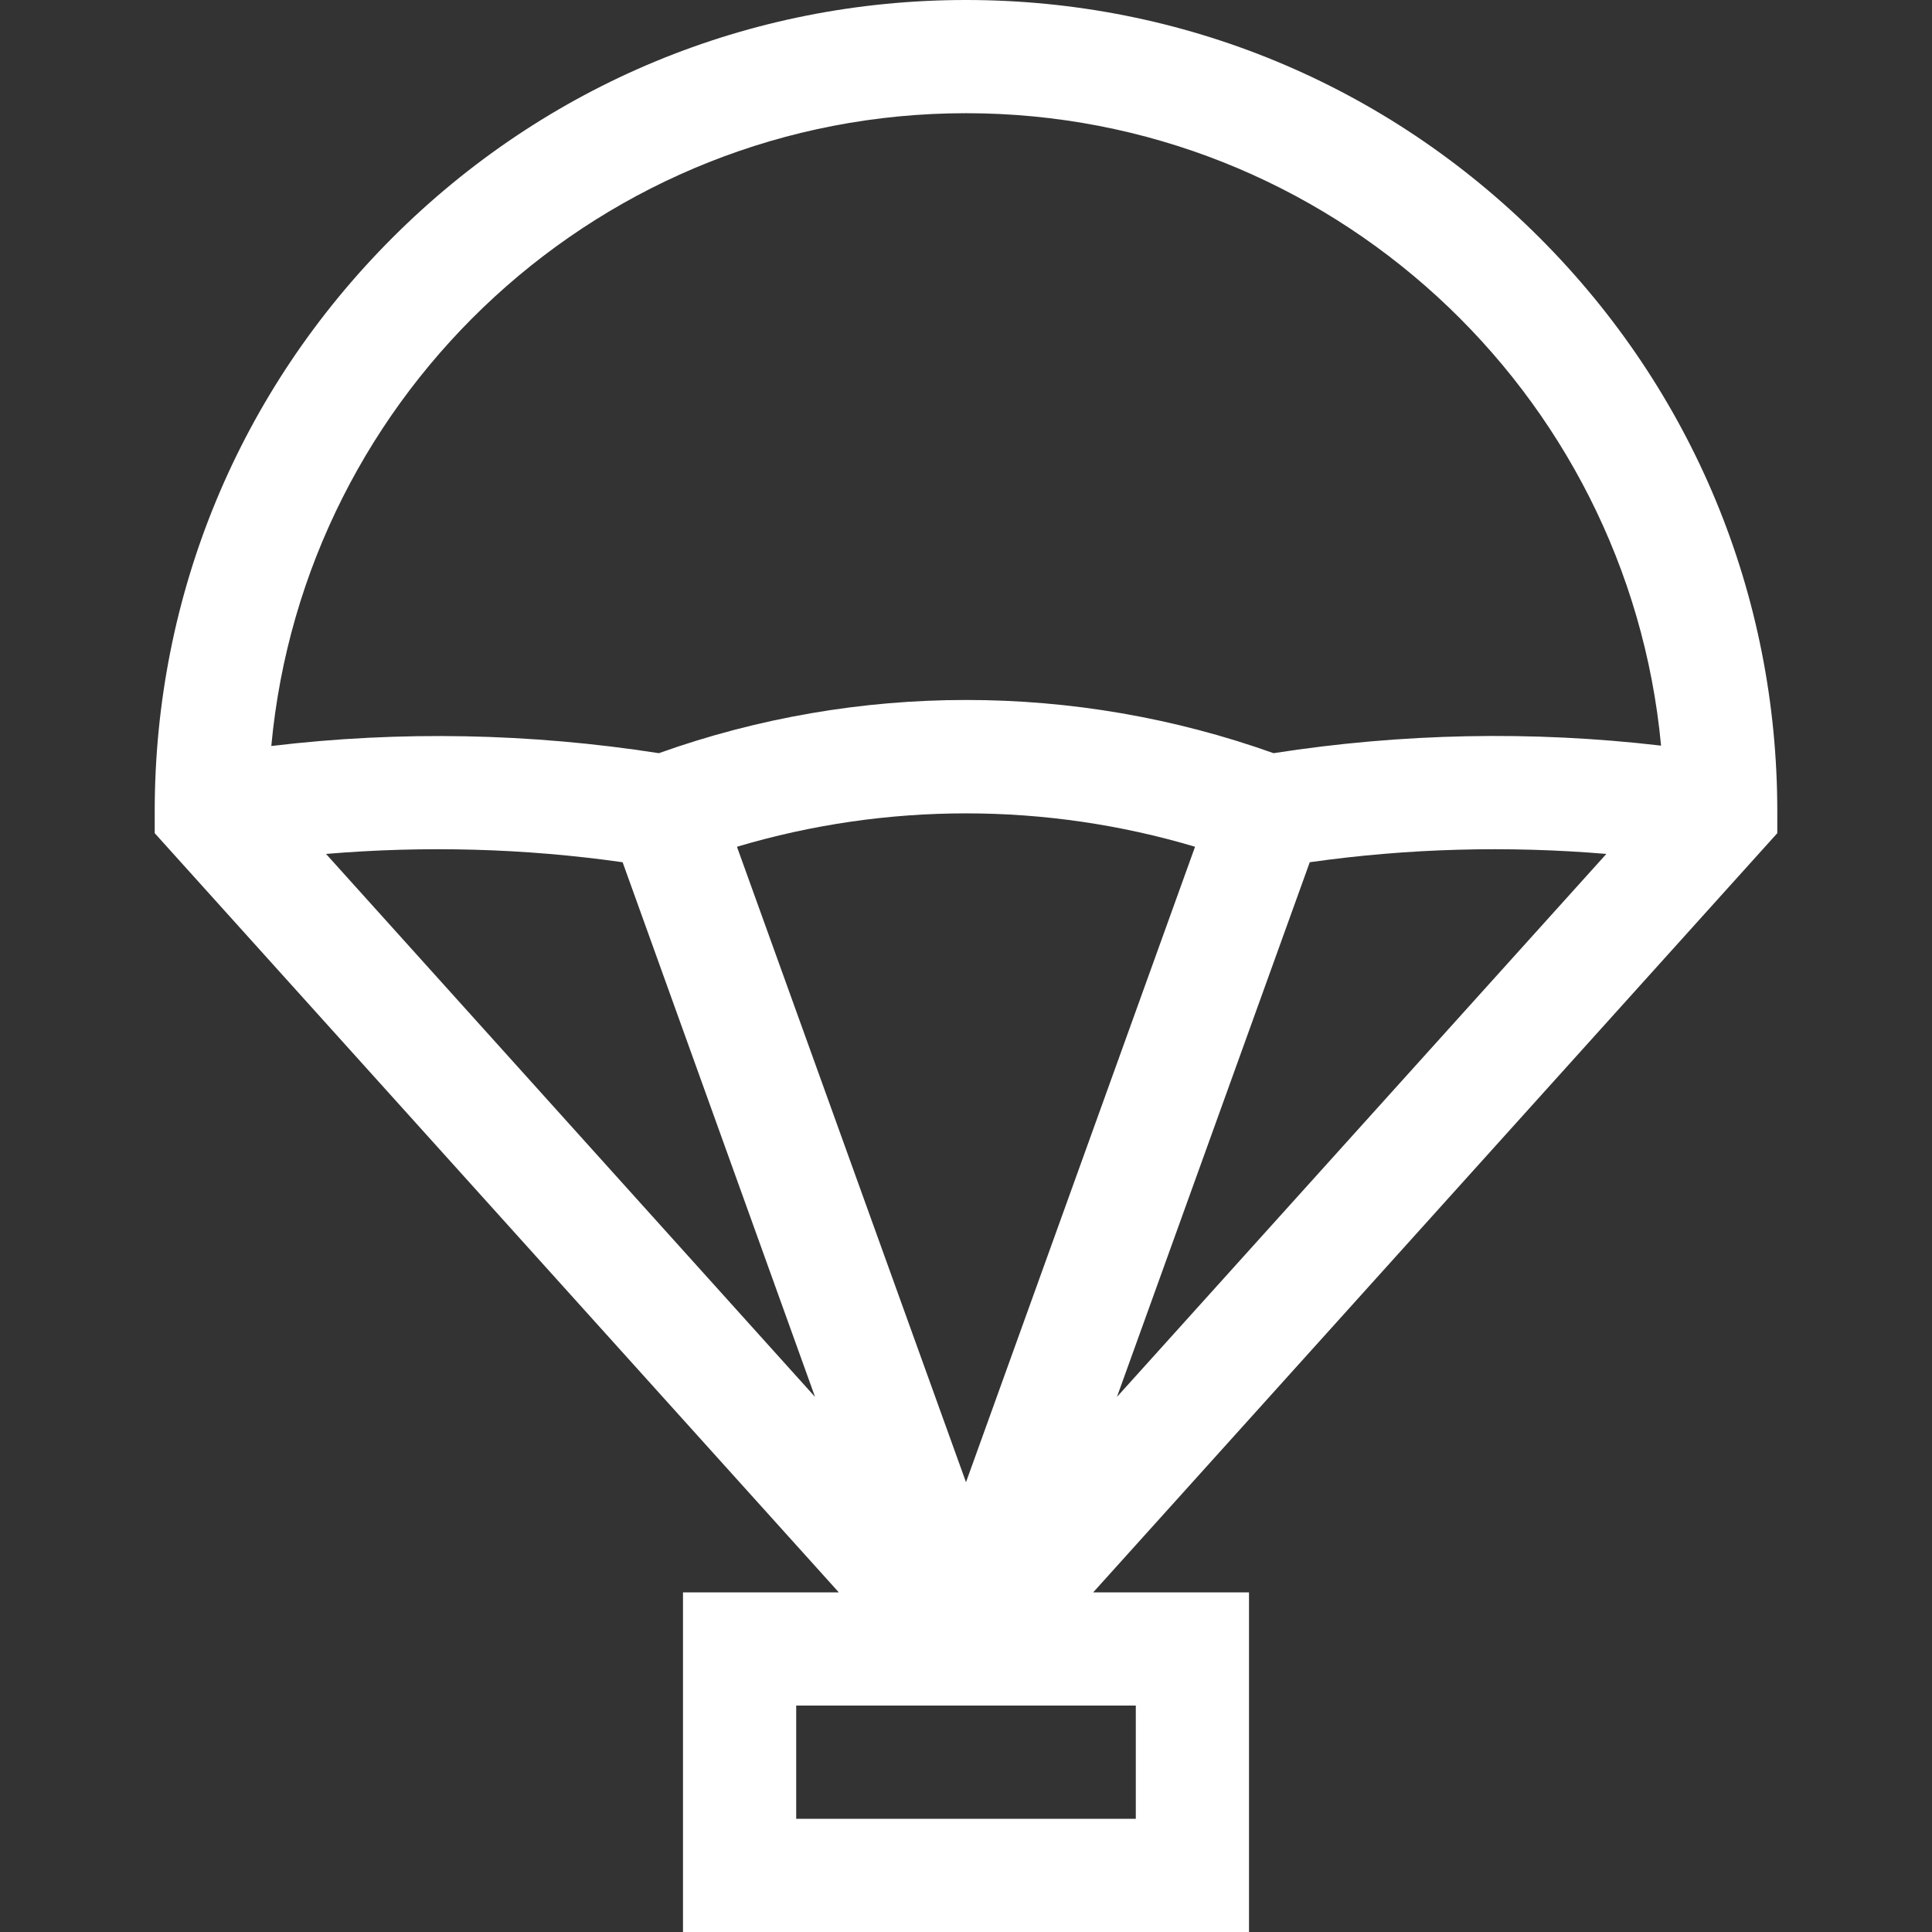
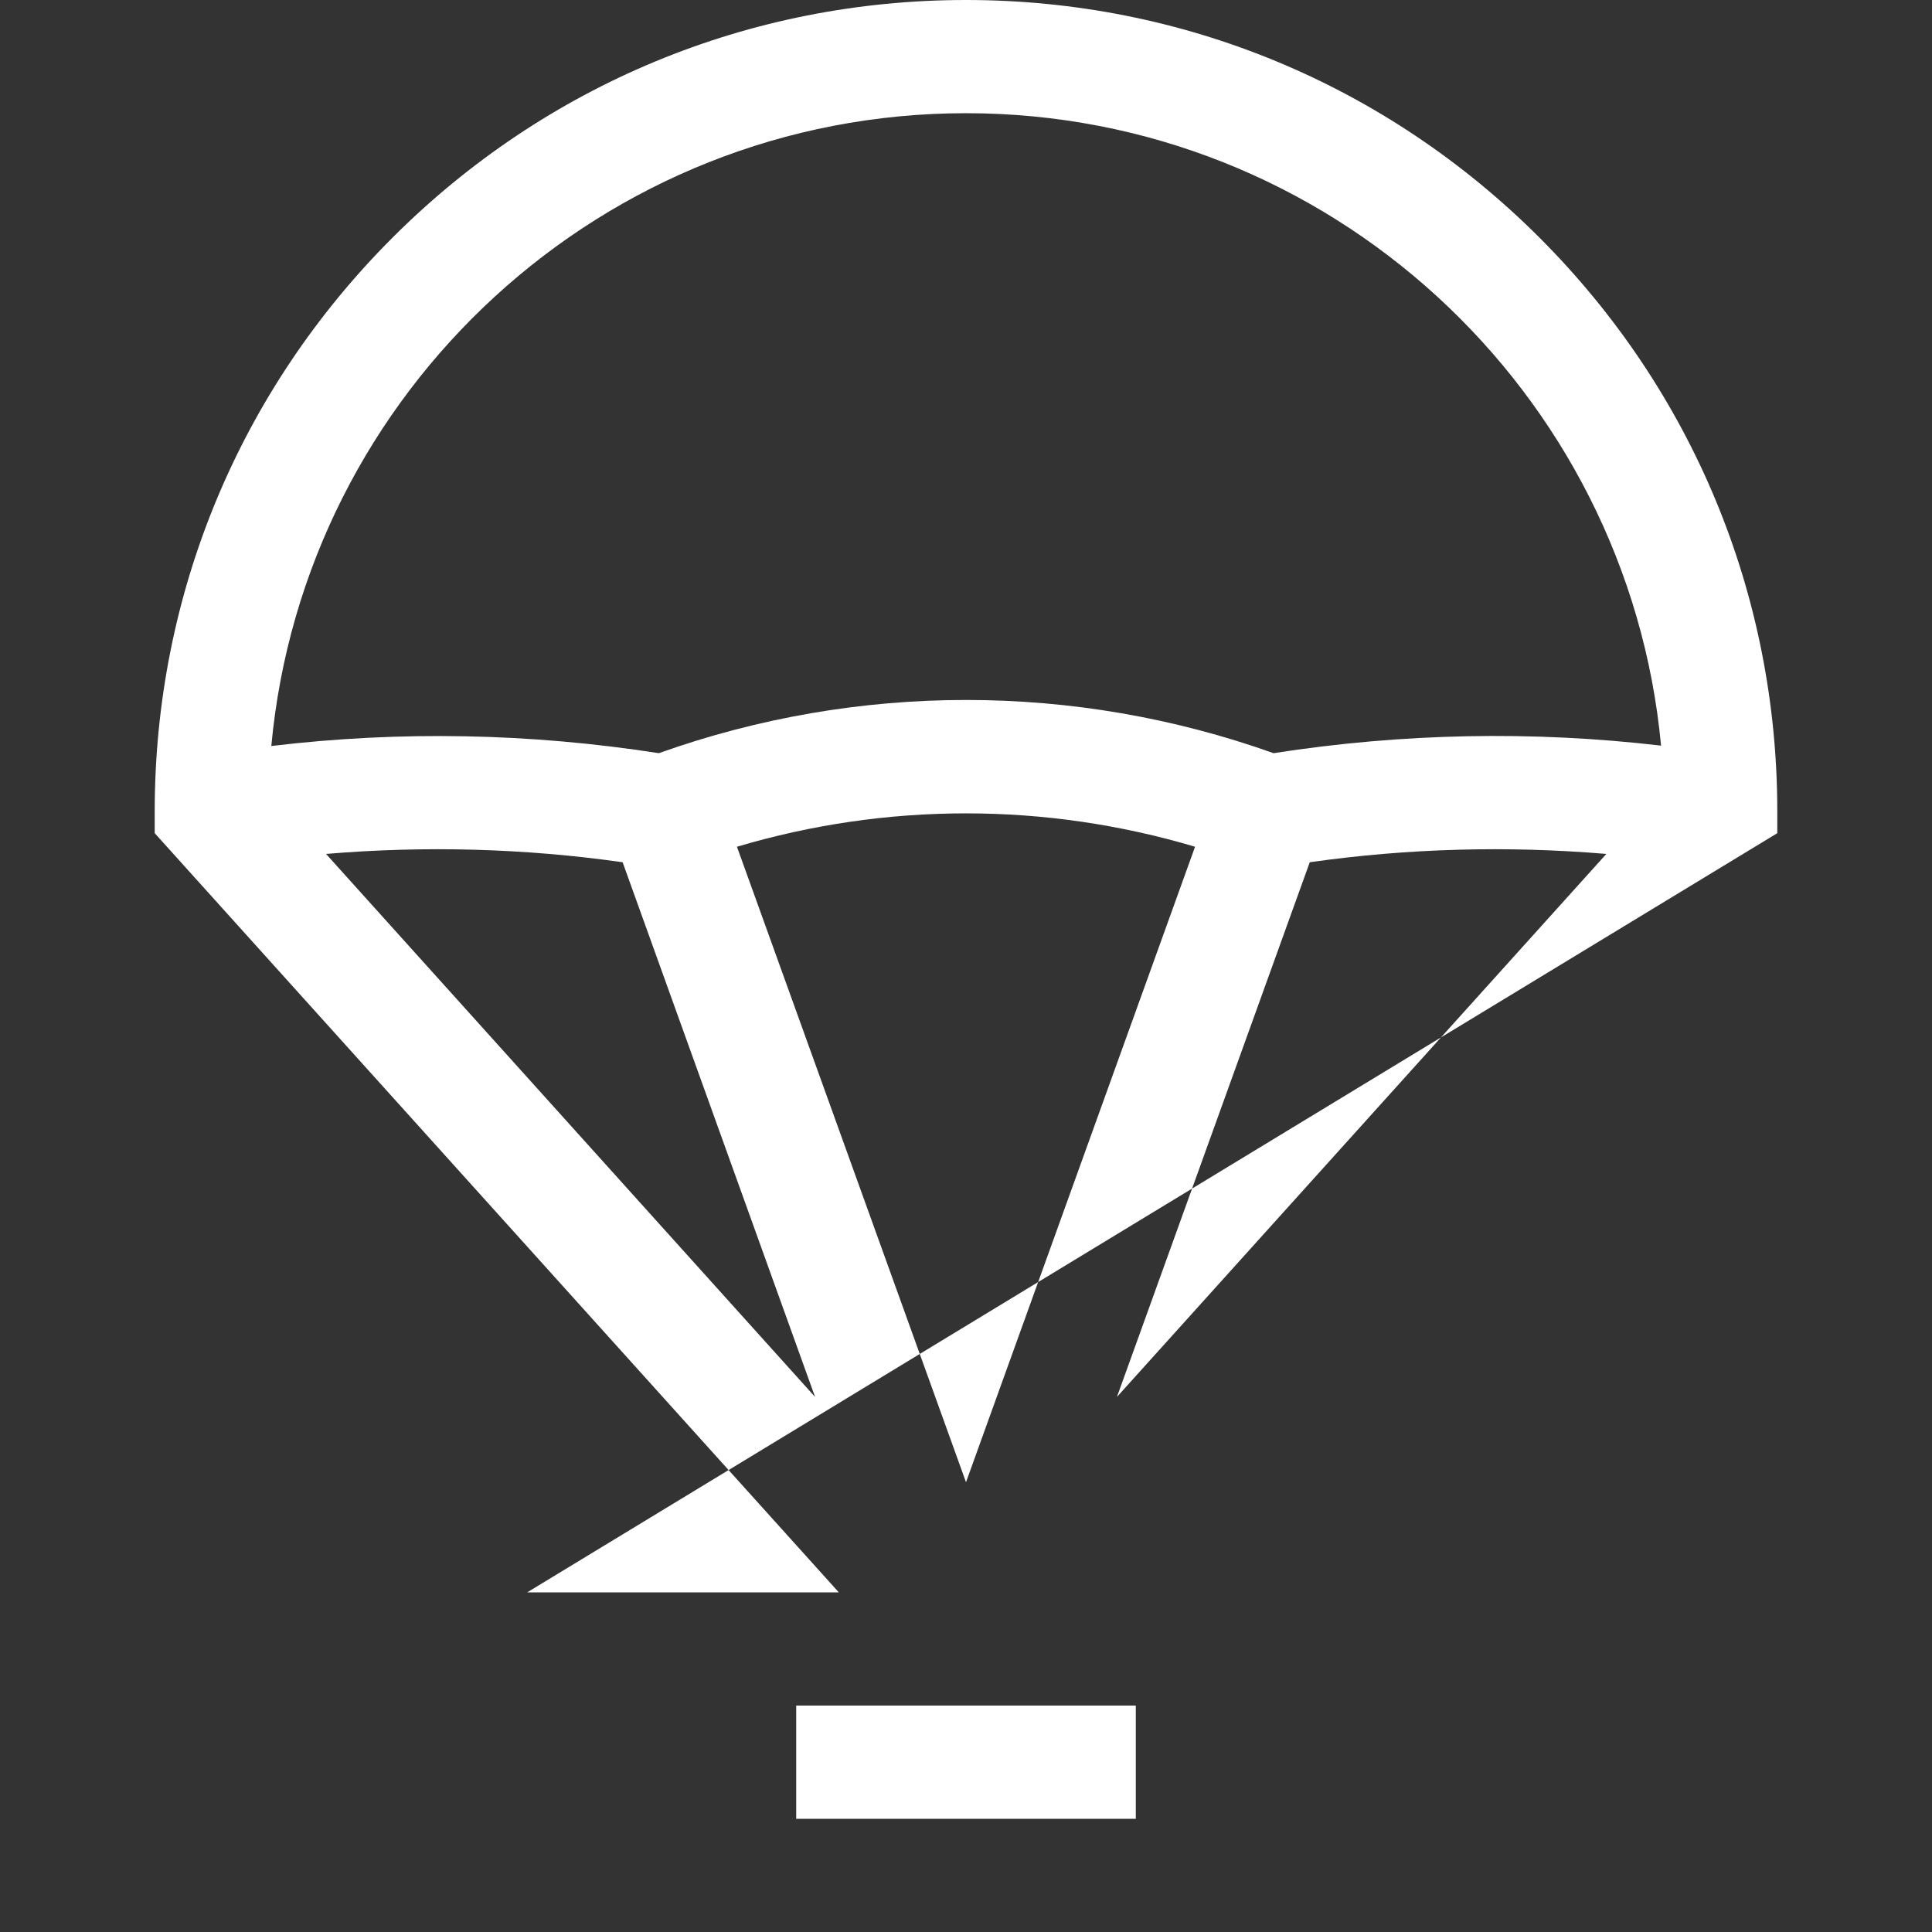
<svg xmlns="http://www.w3.org/2000/svg" id="Capa_1" x="0px" y="0px" viewBox="0 0 512 512" style="enable-background:new 0 0 512 512;" xml:space="preserve">
  <rect x="0" y="0" width="512" height="512" fill="#333333" stroke="none" />
  <style type="text/css">	.st0{fill:#FFFFFF;}</style>
  <g>
    <g>
-       <path class="st0" d="M471,215c0-57.4-22.4-111.4-63-152S313.4,0,256,0S144.6,22.4,104,63s-63,94.6-63,152v5.8L222.3,422H181v90    h150v-90h-41.3L471,220.8V215z M86.4,226.3c26.2-2.2,52.5-1.5,78.6,2.2L216,370.2L86.4,226.3z M301,452v30h-90v-30H301z     M256,392.8l-60.7-168.4c39.6-11.8,81.8-11.8,121.4,0L256,392.8z M296,370.2l51.1-141.7c26.1-3.7,52.4-4.4,78.6-2.2L296,370.2z     M337.5,199.6c-52.7-18.8-110.2-18.8-162.9,0c-34.1-5.3-68.5-6-102.7-1.9C80.6,103.7,159.8,30,256,30s175.4,73.7,184.2,167.6    C406,193.6,371.6,194.3,337.5,199.6z" />
+       <path class="st0" d="M471,215c0-57.4-22.4-111.4-63-152S313.4,0,256,0S144.6,22.4,104,63s-63,94.6-63,152v5.8L222.3,422H181v90    v-90h-41.3L471,220.8V215z M86.4,226.3c26.2-2.2,52.5-1.5,78.6,2.2L216,370.2L86.4,226.3z M301,452v30h-90v-30H301z     M256,392.8l-60.7-168.4c39.6-11.8,81.8-11.8,121.4,0L256,392.8z M296,370.2l51.1-141.7c26.1-3.7,52.4-4.4,78.6-2.2L296,370.2z     M337.5,199.6c-52.7-18.8-110.2-18.8-162.9,0c-34.1-5.3-68.5-6-102.7-1.9C80.6,103.7,159.8,30,256,30s175.4,73.7,184.2,167.6    C406,193.6,371.6,194.3,337.5,199.6z" />
    </g>
  </g>
</svg>